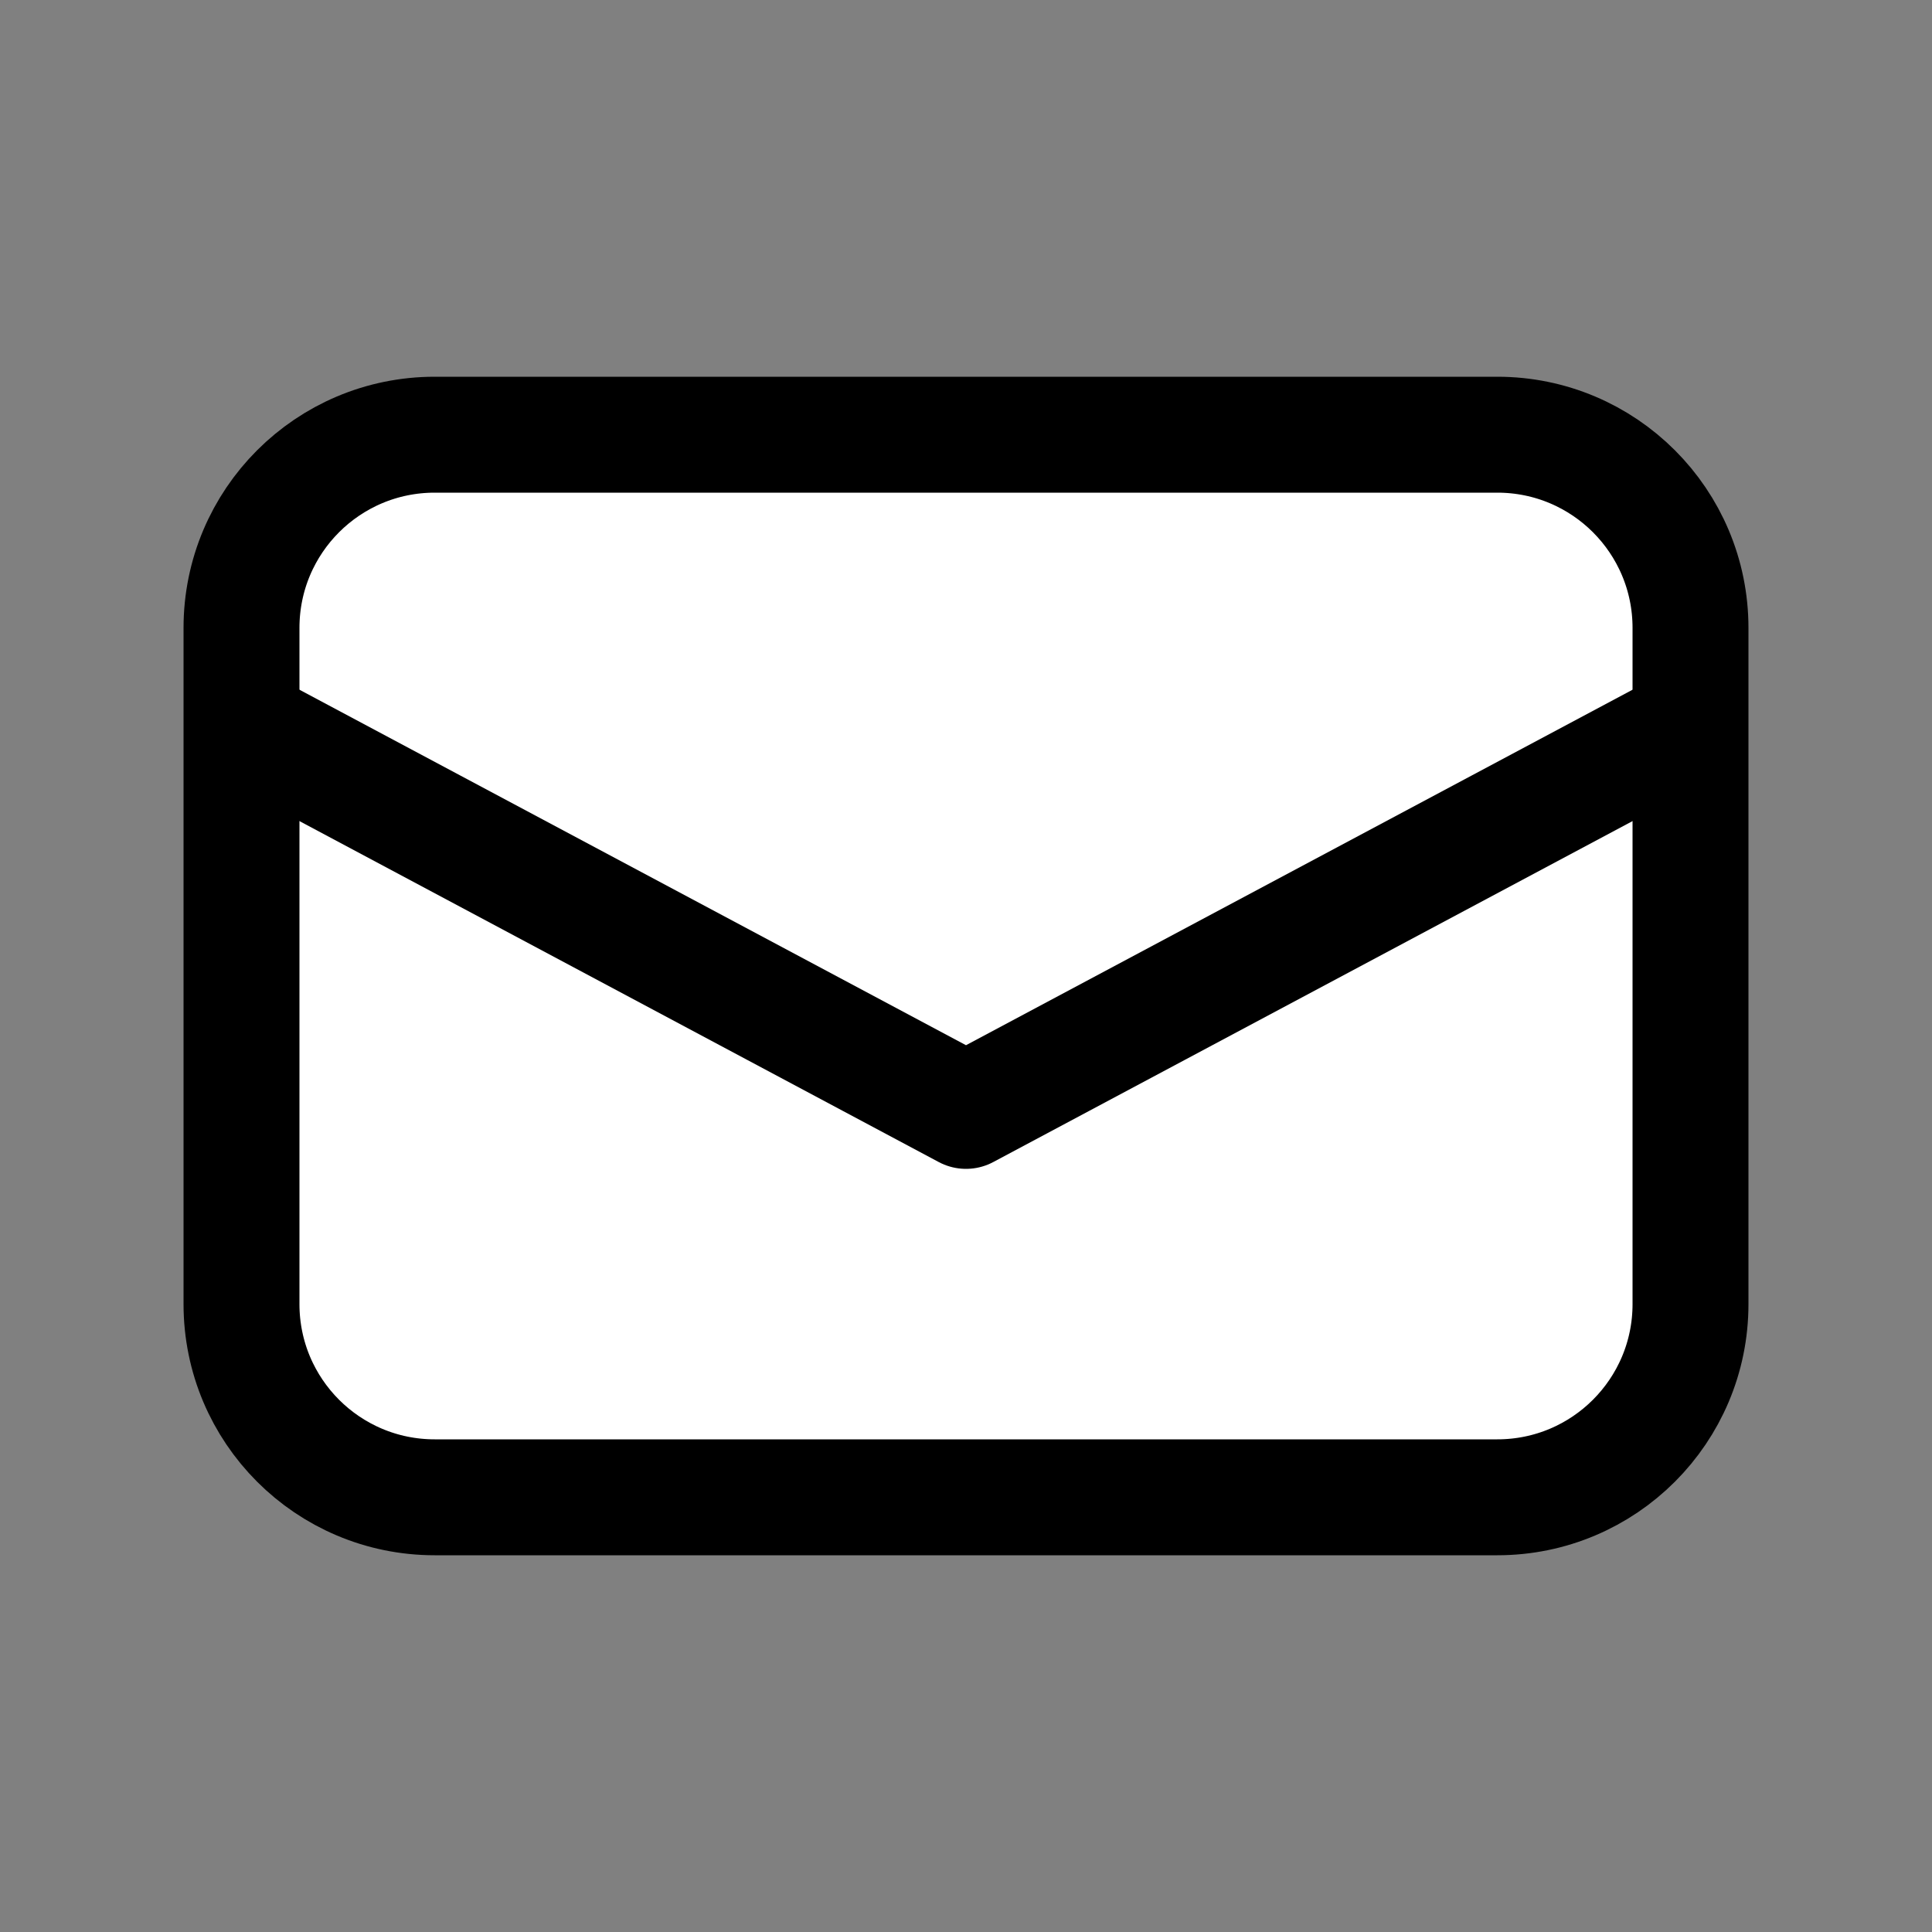
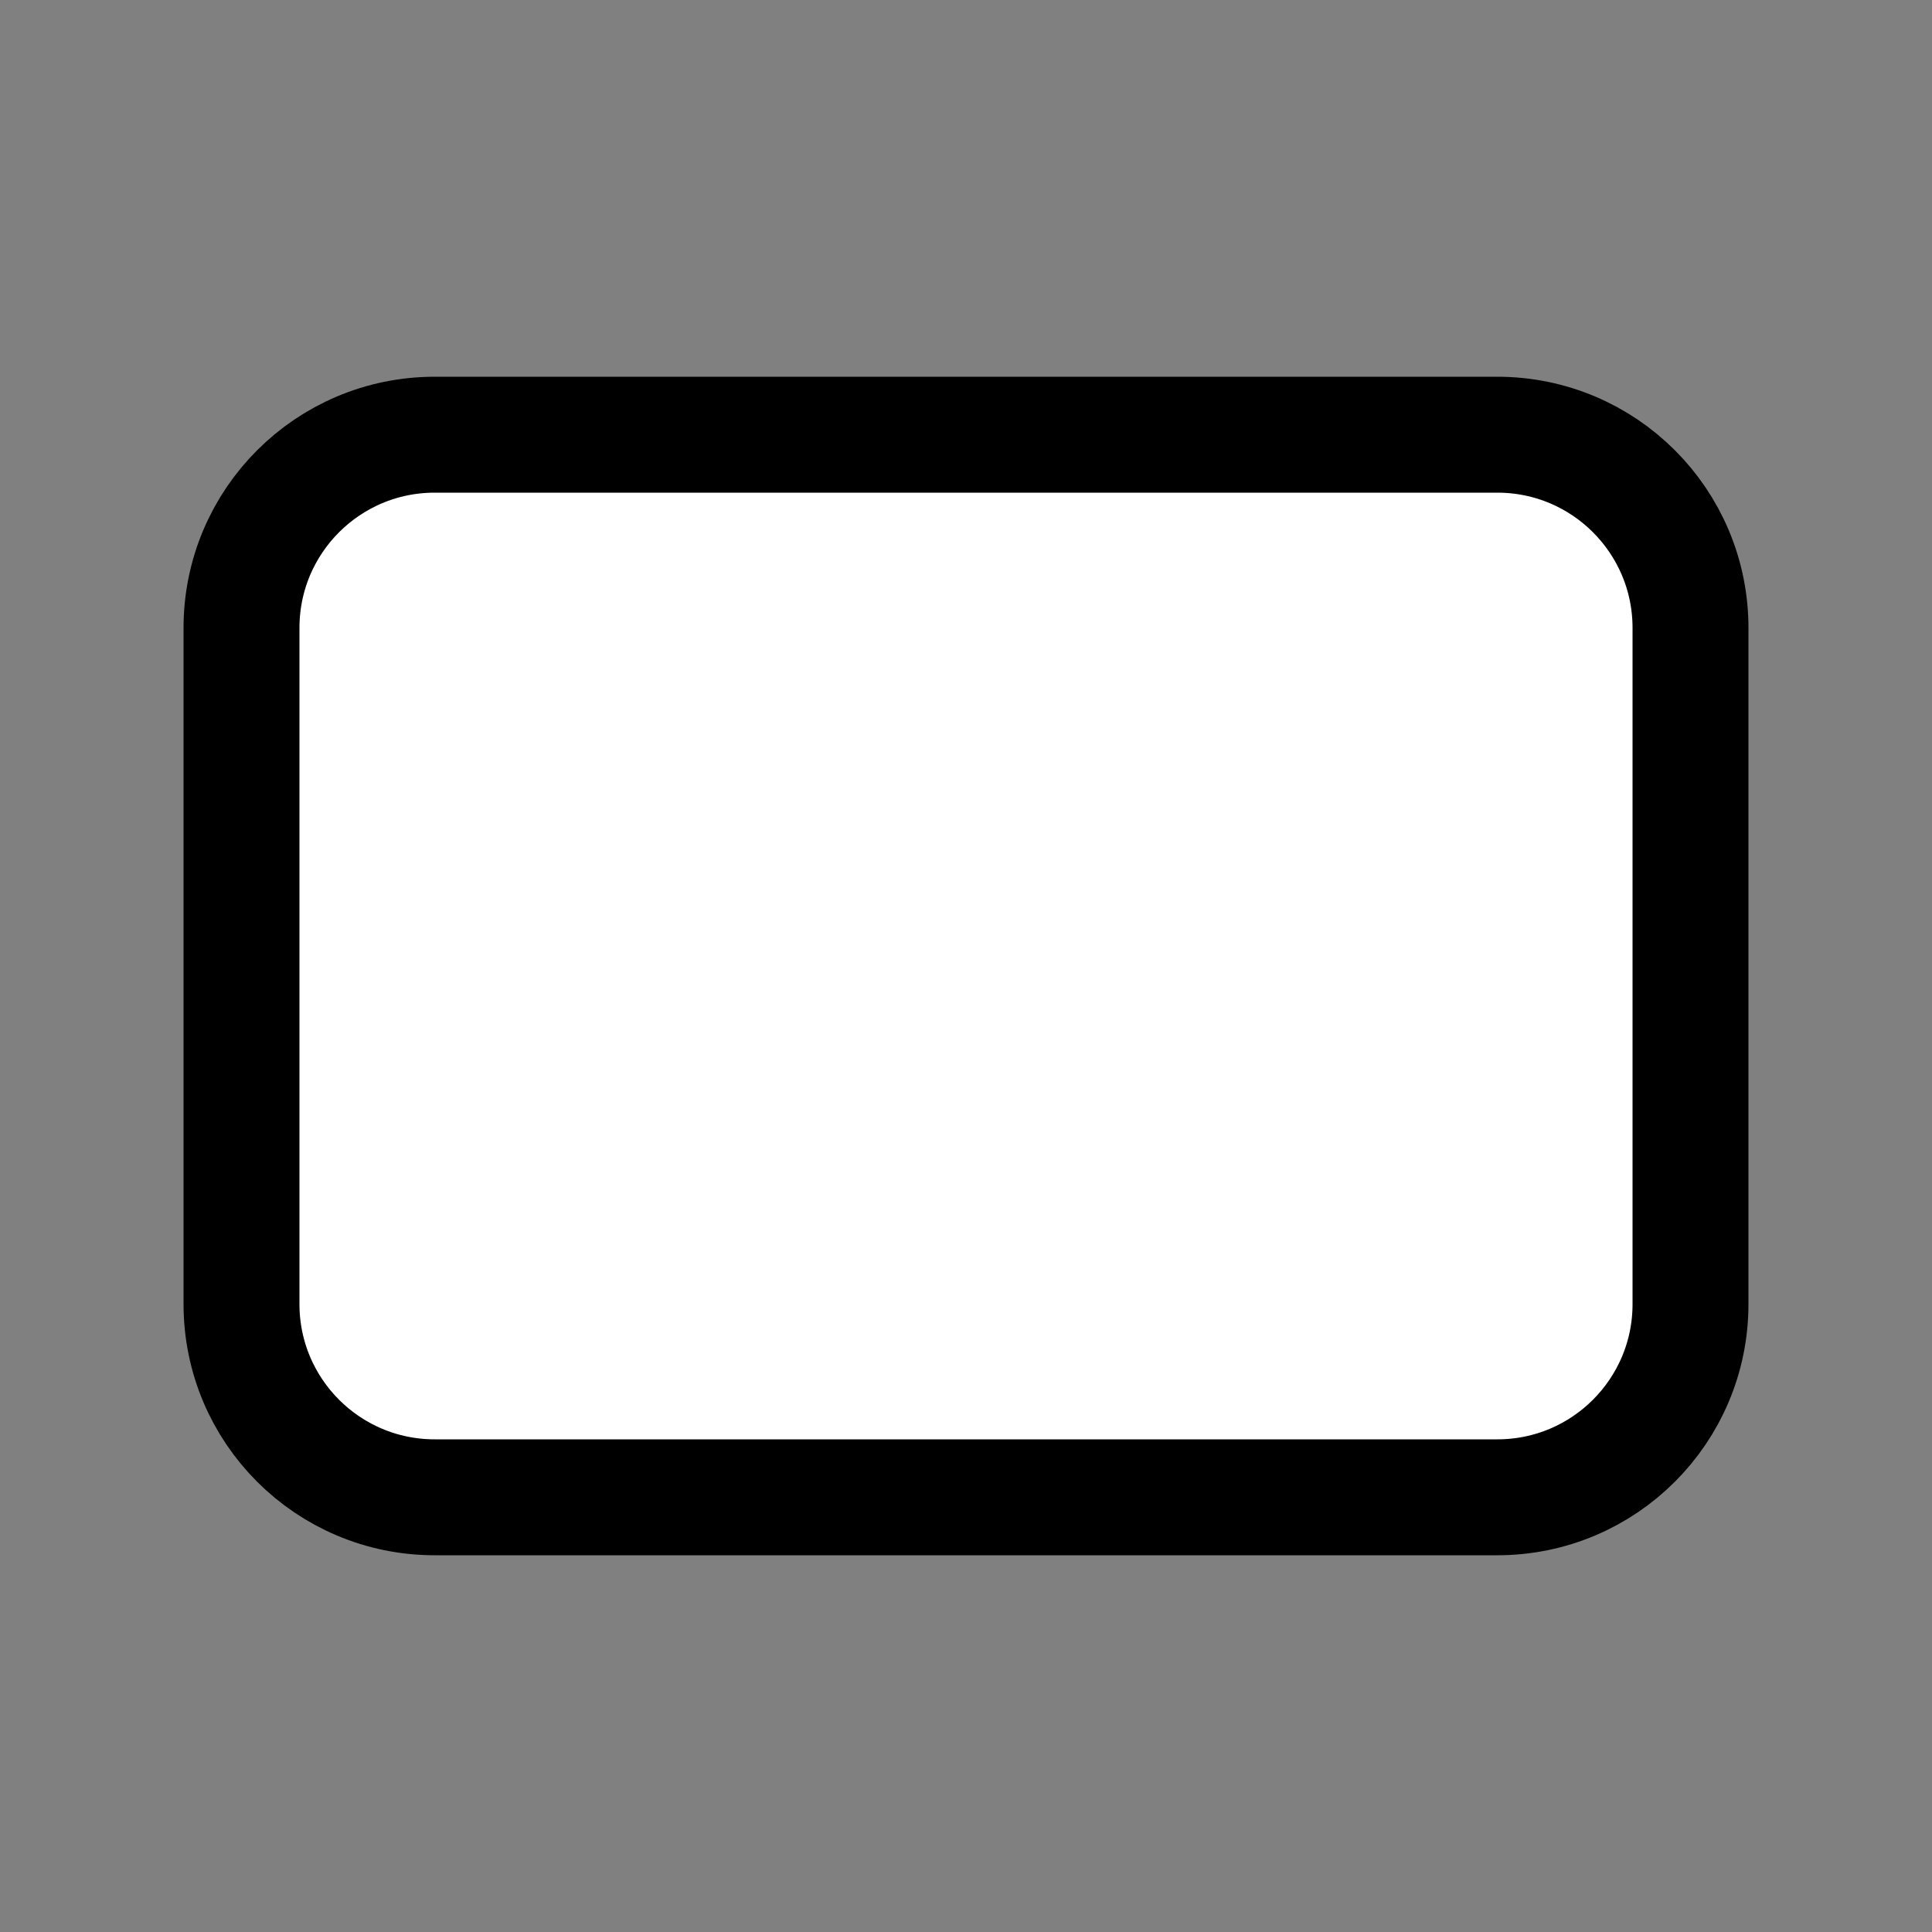
<svg xmlns="http://www.w3.org/2000/svg" width="20" height="20" viewBox="0 0 20 20" fill="none">
  <rect x="0" y="0" width="20" height="20" fill="#808080" stroke="none" />
  <path d="M2.5 6.5C2.5 5.395 3.395 4.5 4.5 4.5H15.5C16.605 4.5 17.5 5.395 17.5 6.5V13.5C17.5 14.605 16.605 15.5 15.5 15.5H4.5C3.395 15.5 2.5 14.605 2.5 13.5V6.5Z" fill="white" stroke="black" stroke-width="1.2" stroke-linejoin="round" />
-   <path d="M2.5 7.5L10 11.5L17.5 7.5" stroke="black" stroke-width="1.2" stroke-linejoin="round" />
</svg>